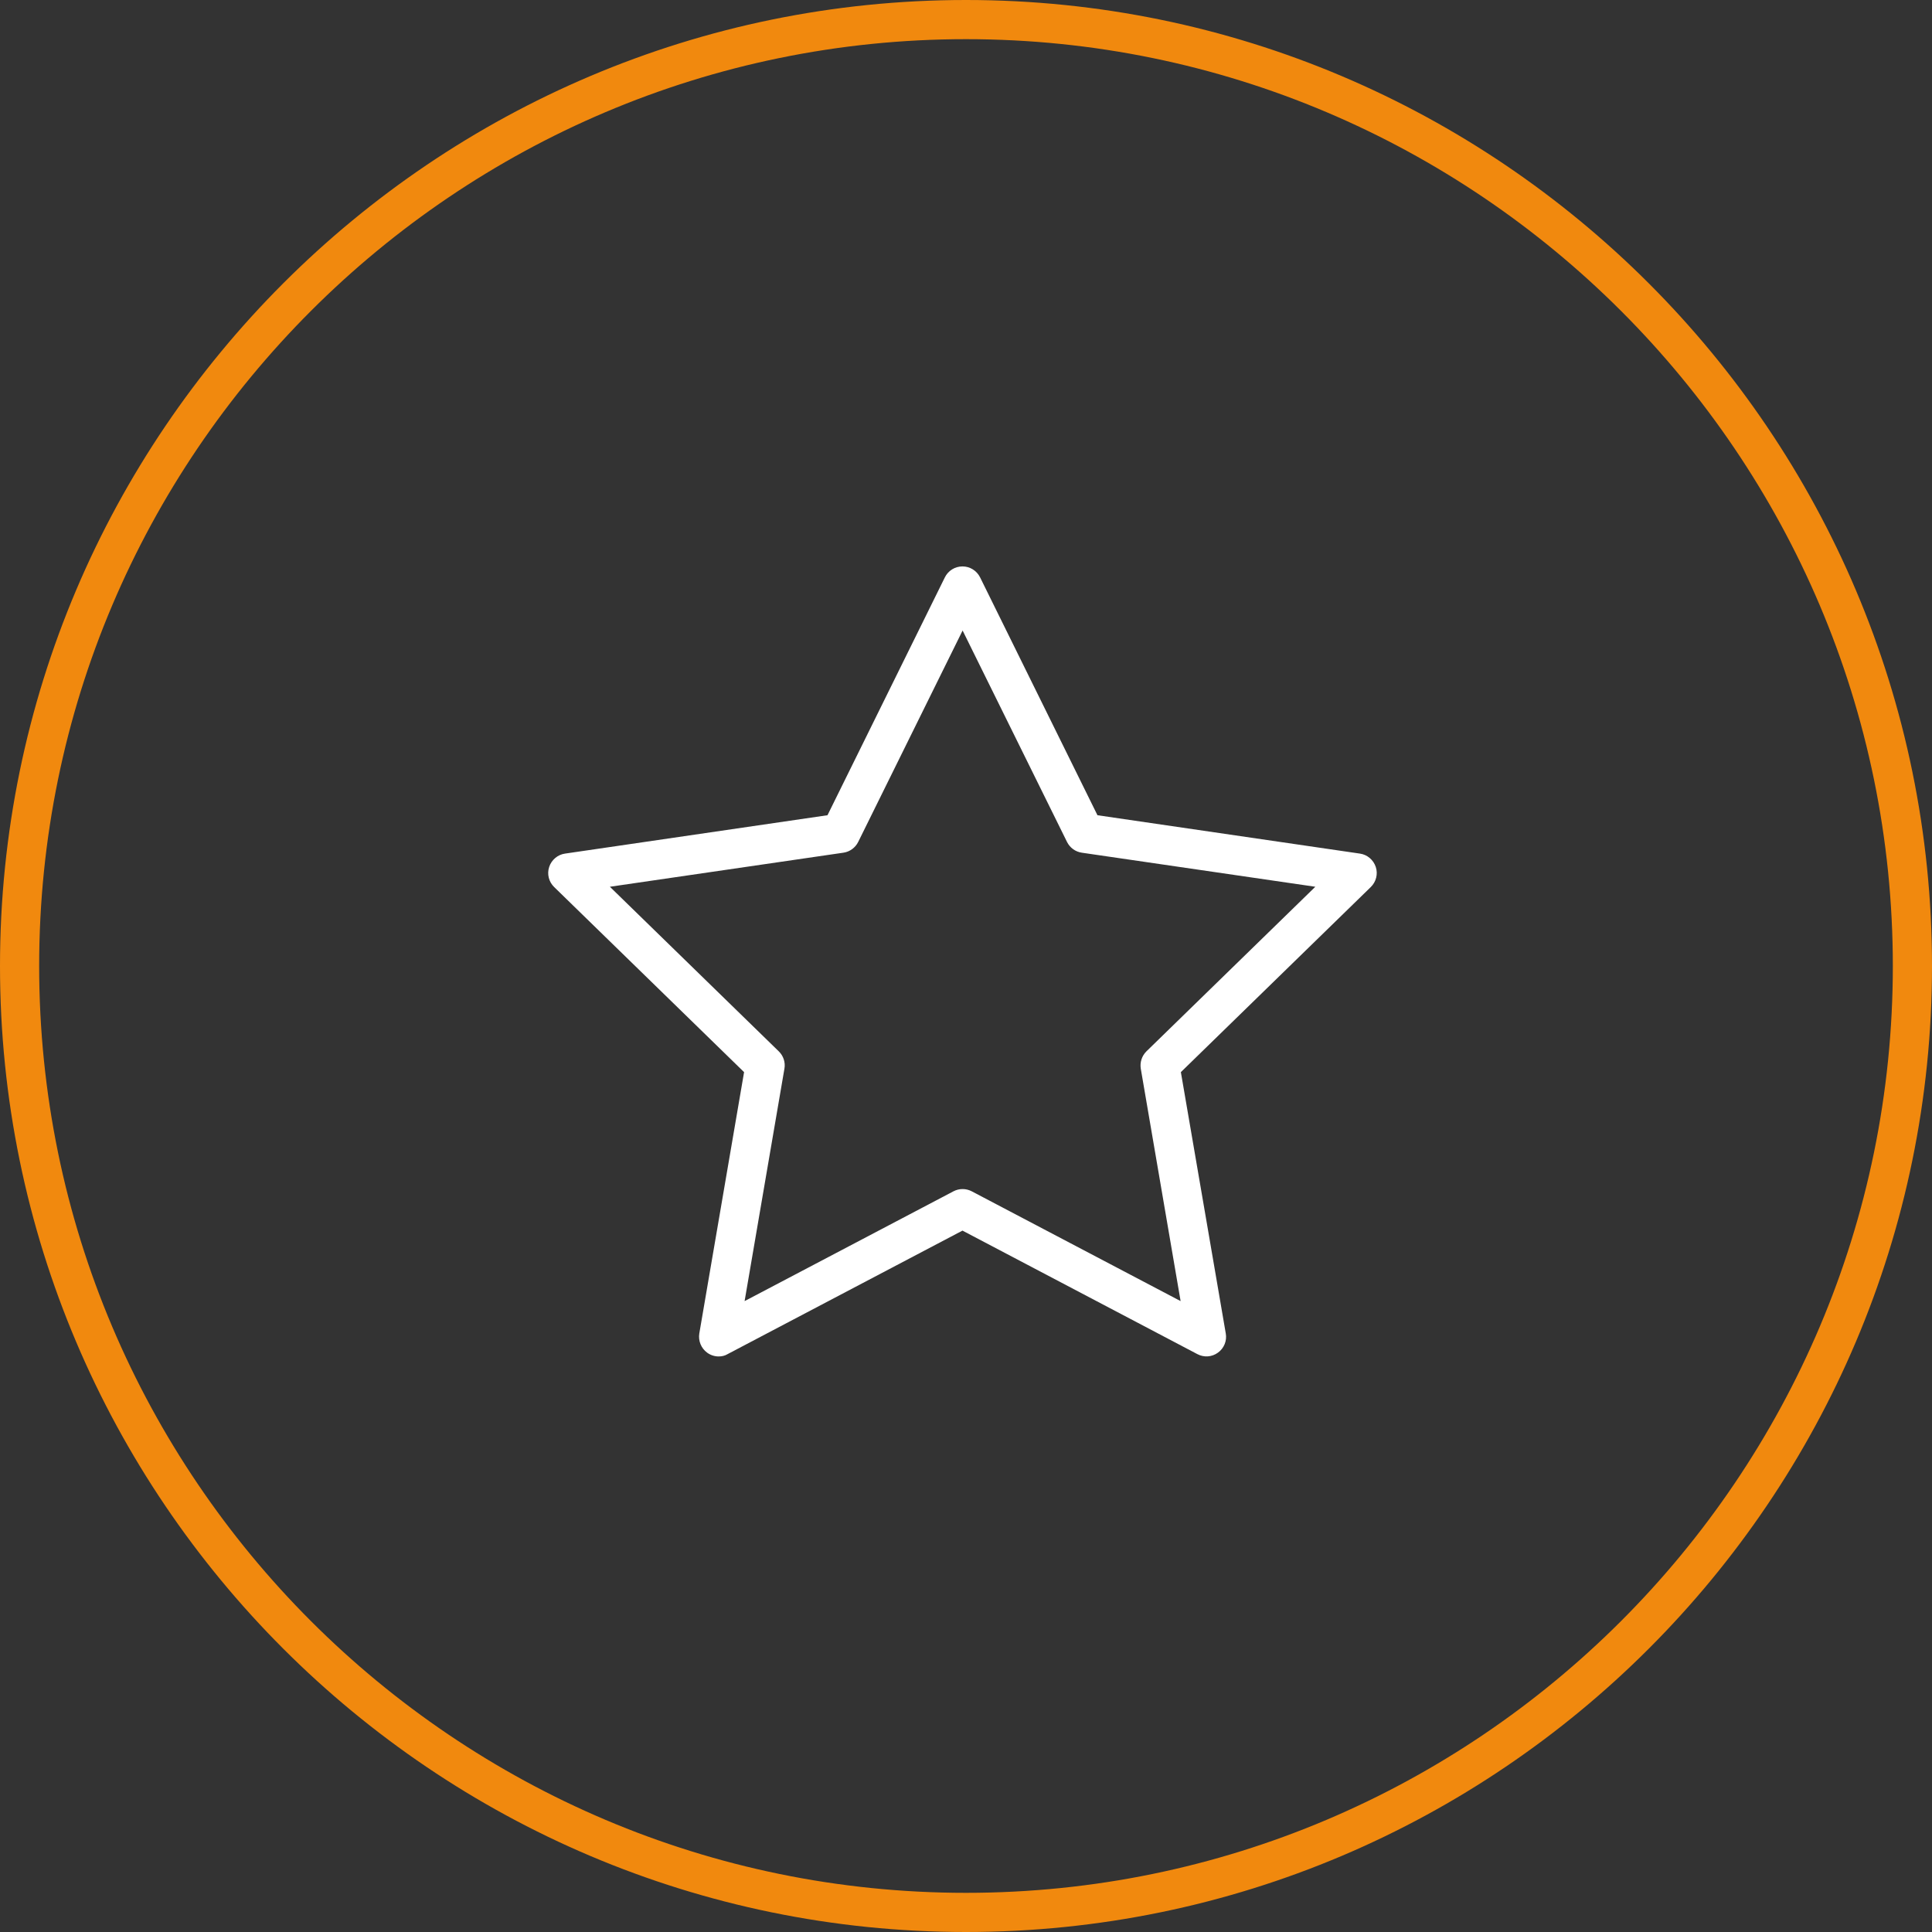
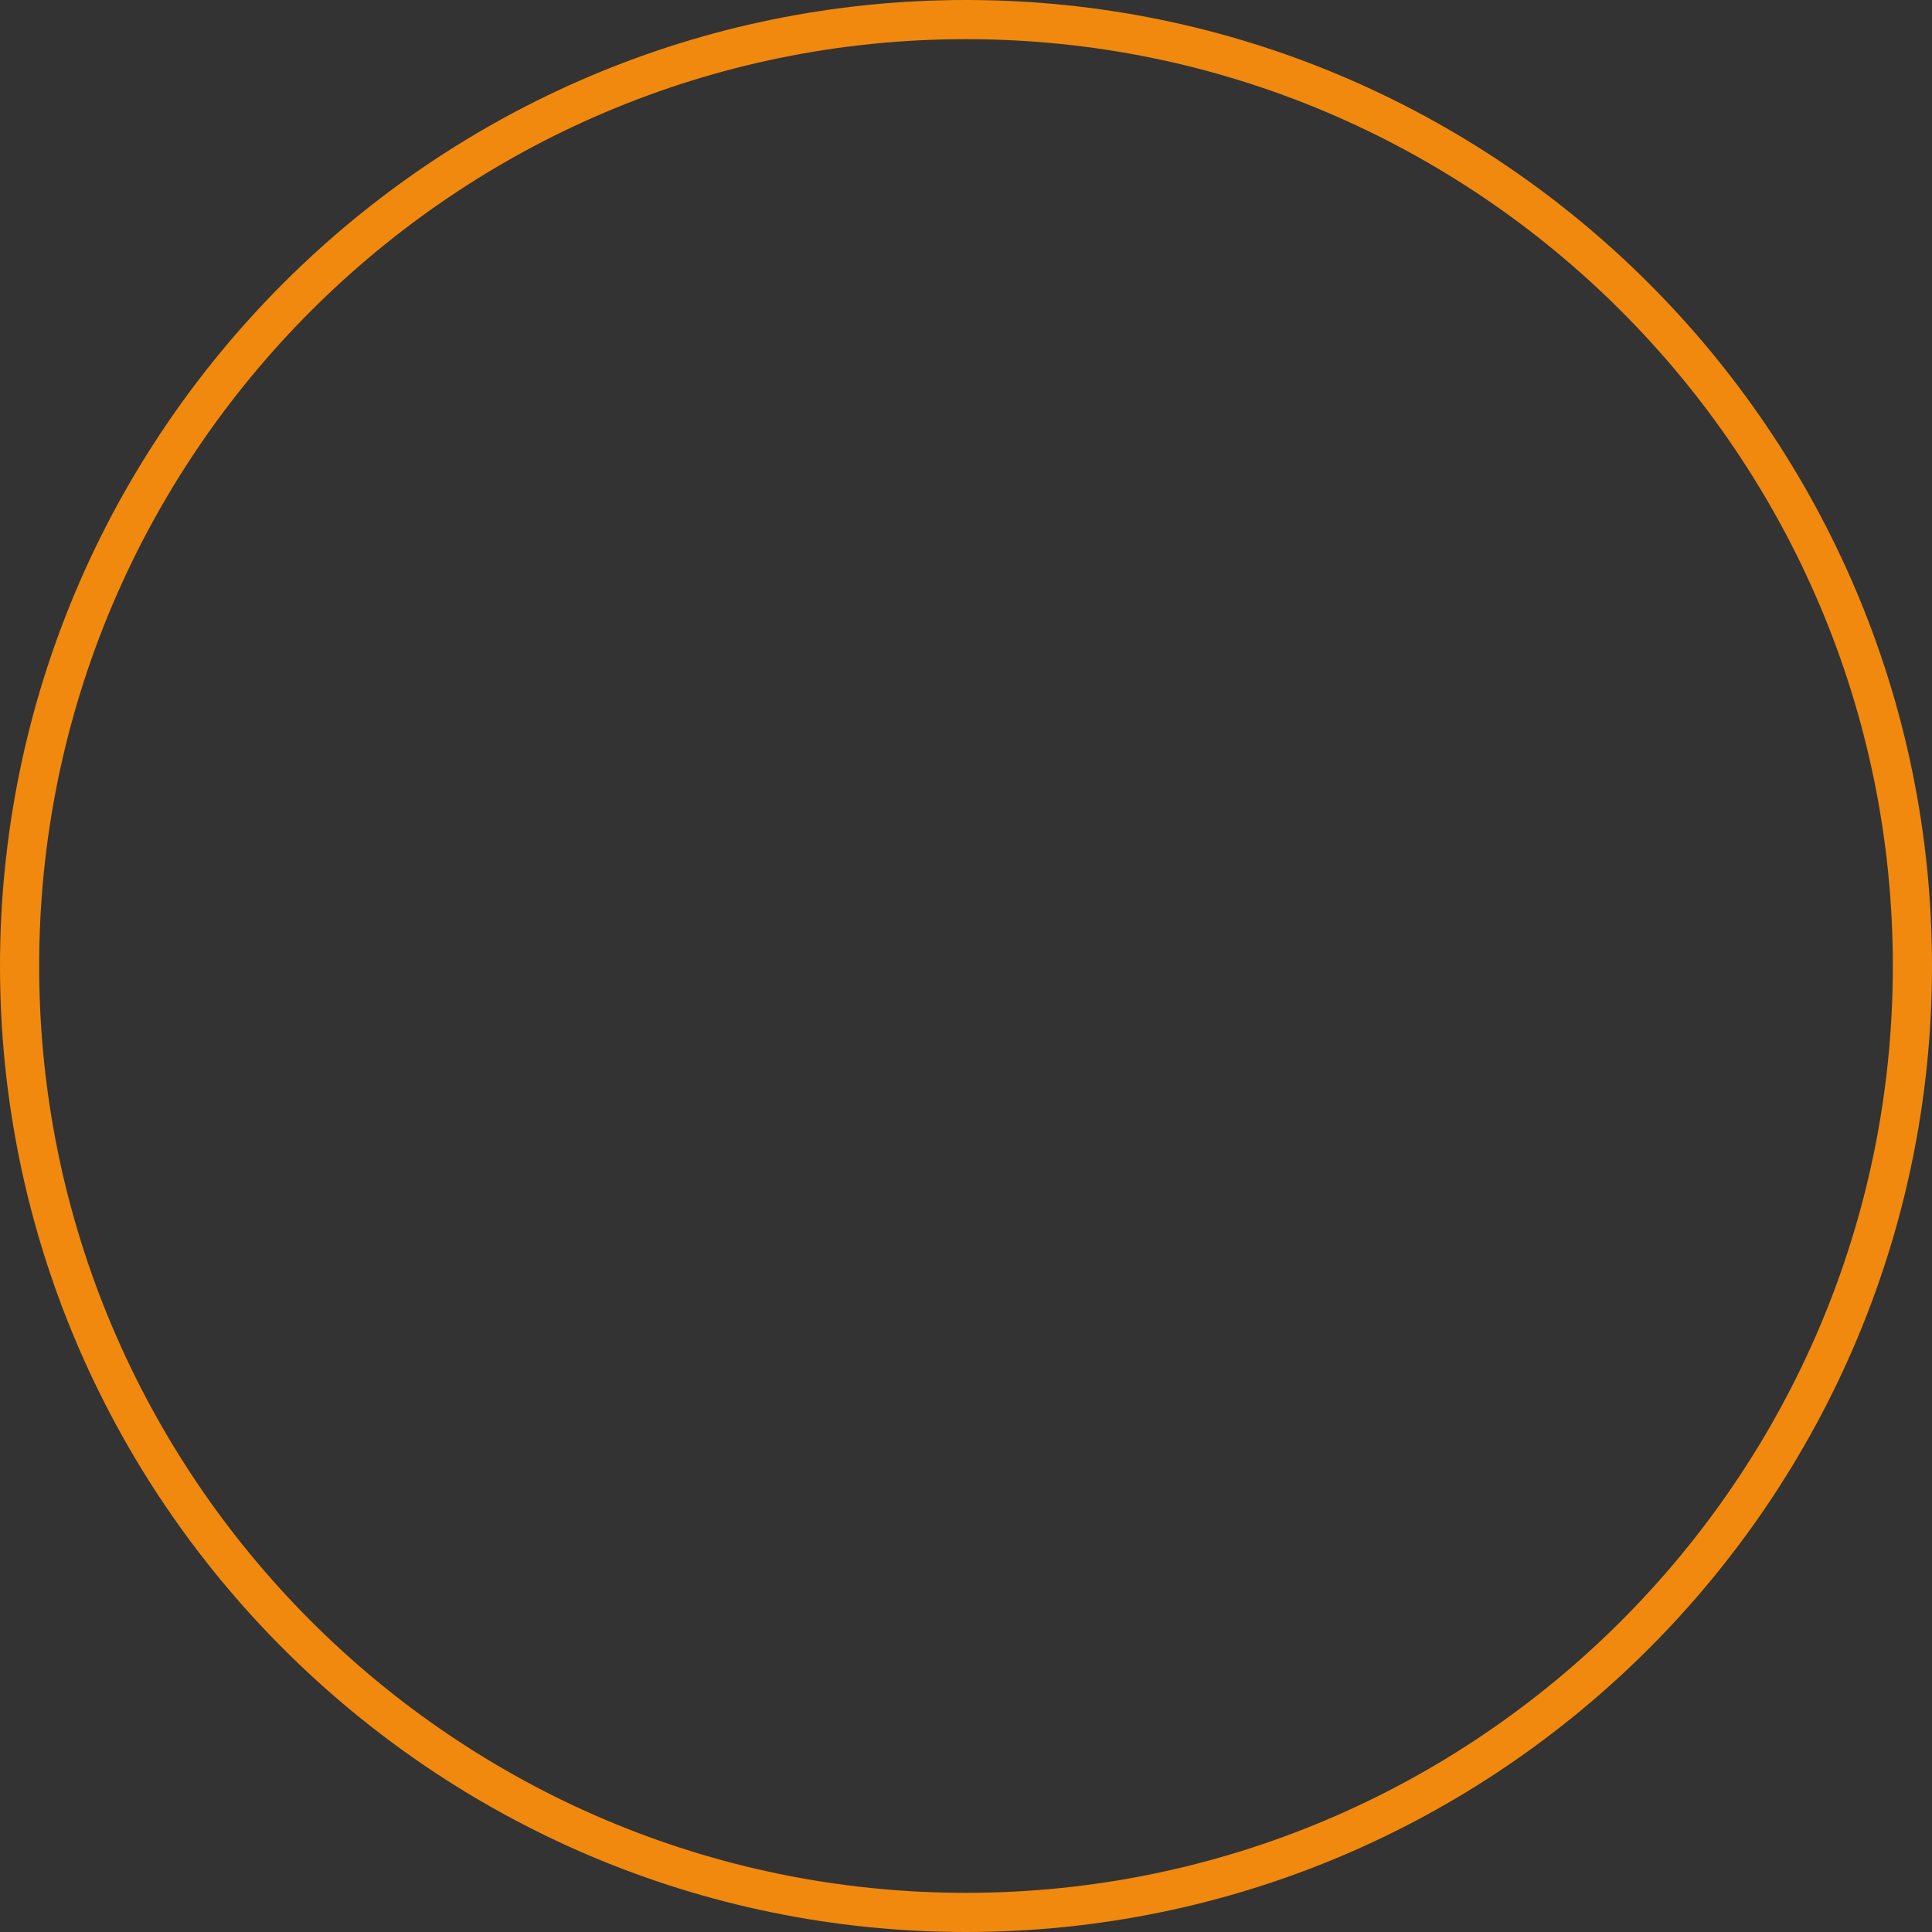
<svg xmlns="http://www.w3.org/2000/svg" version="1.1" id="レイヤー_1" x="0px" y="0px" viewBox="0 0 148 148" style="enable-background:new 0 0 148 148;" xml:space="preserve">
  <rect x="0" y="0" width="148" height="148" fill="#333333" stroke="none" />
  <style type="text/css">
	.st0{fill:none;}
	.st1{fill:#F1890E;}
	.st2{fill:#FFFFFF;}
</style>
  <g id="グループ化_294" transform="translate(-893 -2290)">
    <g id="楕円形_75" transform="translate(893 2290)">
      <g>
-         <circle class="st0" cx="74" cy="74" r="74" />
-       </g>
+         </g>
      <g>
        <path class="st1" d="M74,148c-40.8,0-74-33.2-74-74S33.2,0,74,0s74,33.2,74,74S114.8,148,74,148z M74,3C34.85,3,3,34.85,3,74     s31.85,71,71,71s71-31.85,71-71S113.15,3,74,3z" />
      </g>
    </g>
    <g id="star_1_">
-       <path class="st2" d="M948.05,2393.91c-0.31,0-0.62-0.1-0.88-0.29c-0.46-0.34-0.69-0.9-0.6-1.47l3.43-20.02l-14.55-14.18    c-0.41-0.4-0.56-0.99-0.38-1.54c0.18-0.54,0.65-0.94,1.21-1.02l20.11-2.94l8.99-18.22c0.25-0.51,0.77-0.84,1.35-0.84l0,0    c0.57,0,1.09,0.32,1.35,0.84l8.99,18.22l20.11,2.94c0.56,0.08,1.03,0.48,1.21,1.02c0.18,0.54,0.03,1.14-0.38,1.54l-14.55,14.18    l3.44,20.02c0.1,0.56-0.13,1.13-0.6,1.47s-1.07,0.38-1.58,0.11l-17.99-9.46l-17.99,9.46    C948.53,2393.86,948.29,2393.91,948.05,2393.91z M939.72,2357.93l12.94,12.61c0.35,0.34,0.52,0.84,0.43,1.33l-3.05,17.8l16-8.41    c0.44-0.23,0.96-0.23,1.4,0l16,8.41l-3.05-17.8c-0.08-0.49,0.08-0.98,0.43-1.33l12.94-12.61l-17.89-2.61    c-0.49-0.07-0.91-0.38-1.13-0.82l-8-16.2l-8,16.2c-0.22,0.44-0.64,0.75-1.13,0.82L939.72,2357.93z" />
-     </g>
+       </g>
  </g>
</svg>